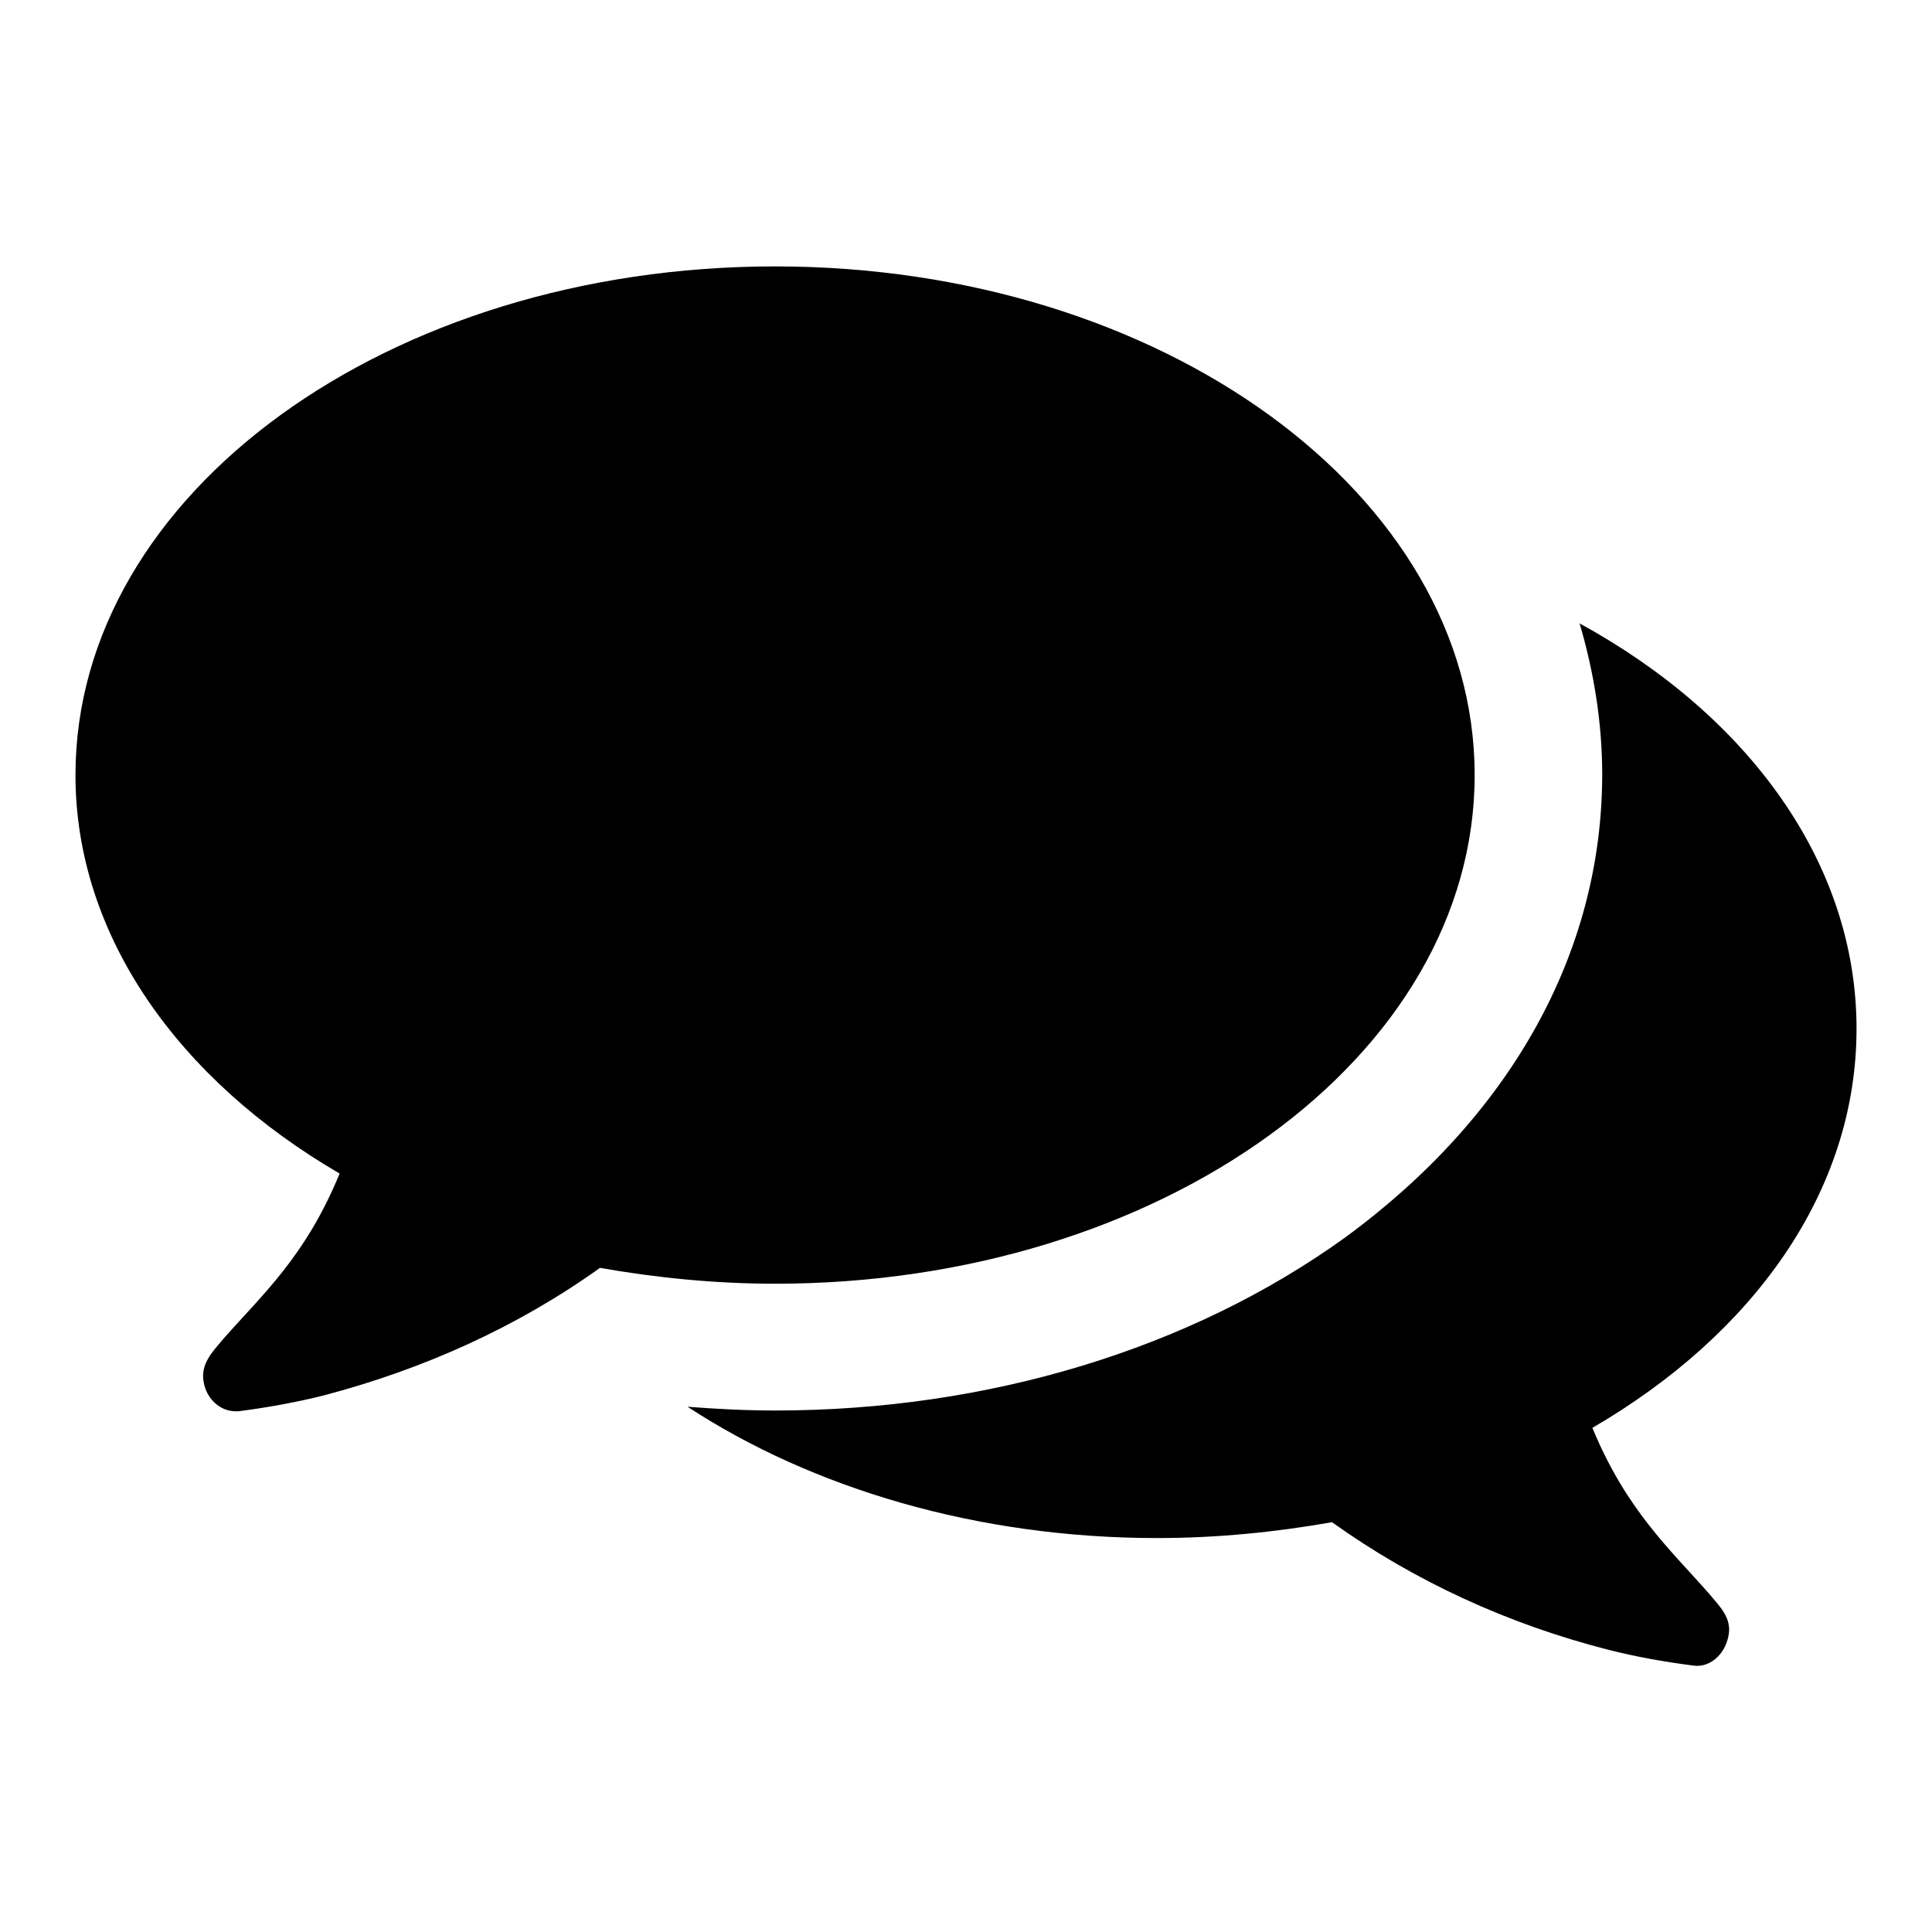
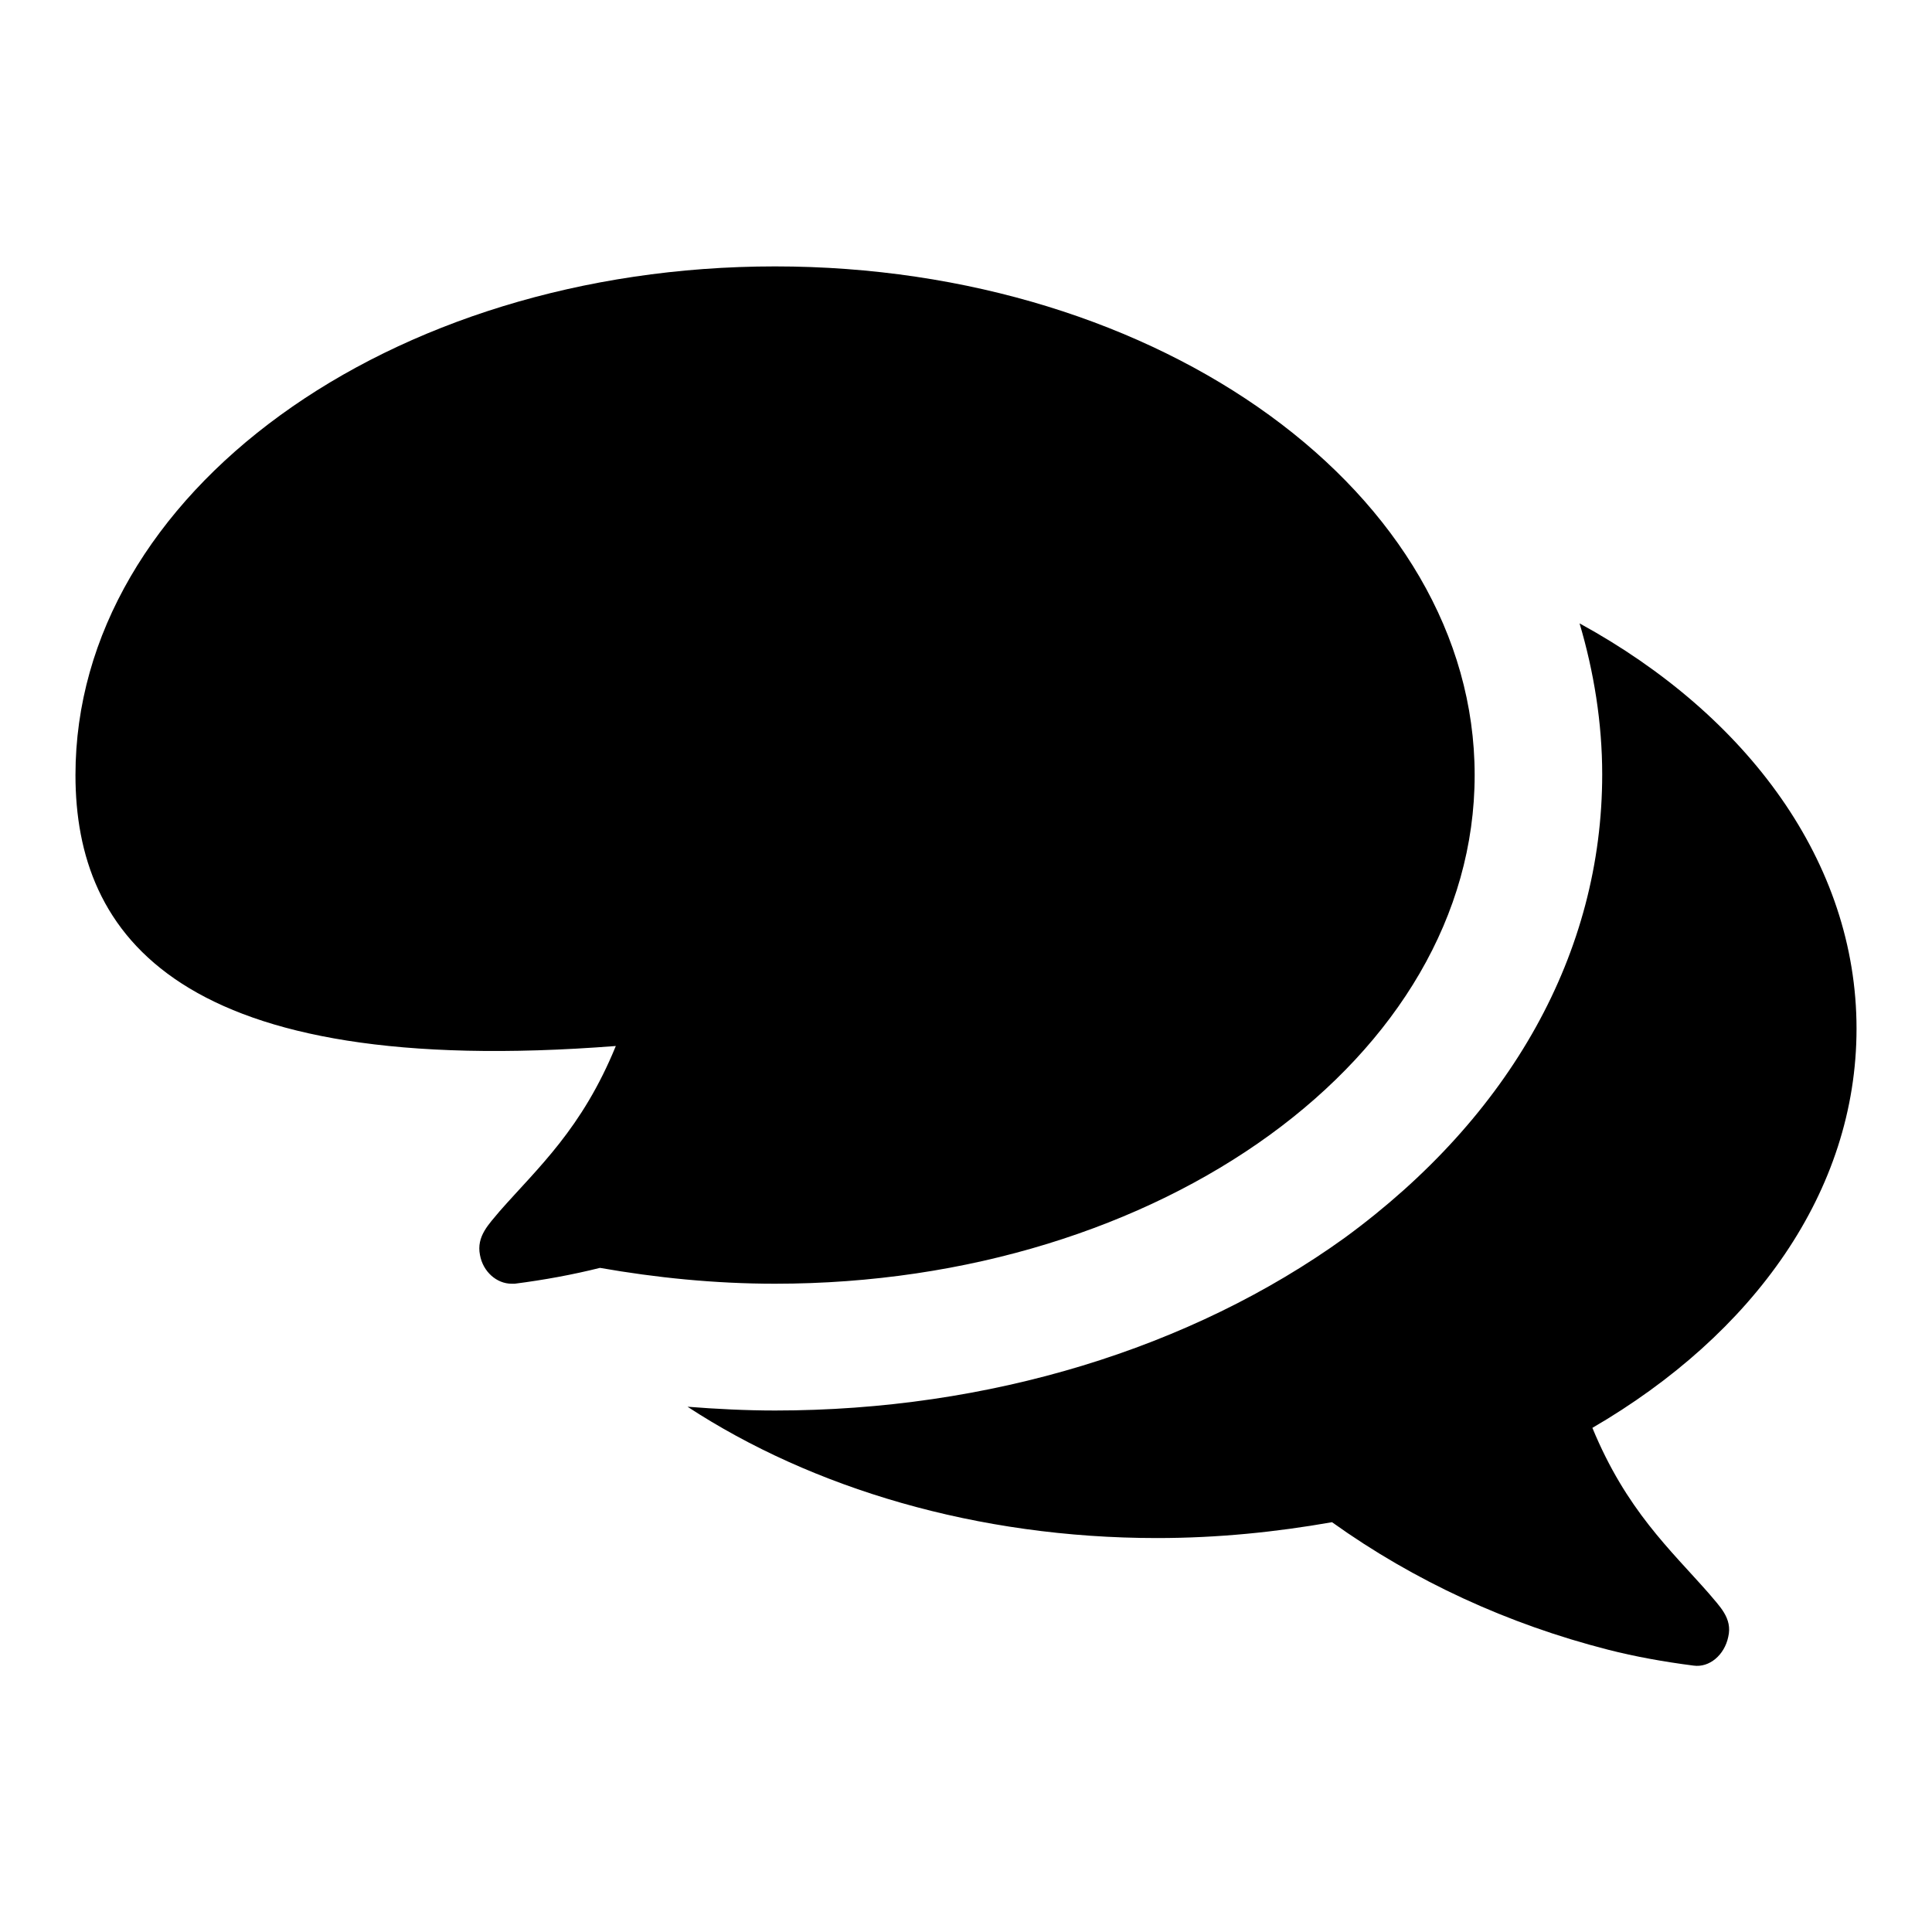
<svg xmlns="http://www.w3.org/2000/svg" version="1.1" x="0px" y="0px" viewBox="0 0 256 256" enable-background="new 0 0 256 256" xml:space="preserve">
  <g>
    <g>
-       <path fill="#000000" d="M102.7,170.1c-8,0-15.8-0.8-23.2-2.1c-10.9,7.8-23.3,13.4-36.6,16.9c-3.6,0.9-7.4,1.6-11.3,2.1c-0.1,0-0.3,0-0.4,0c-2,0-3.8-1.6-4.2-3.8c-0.5-2.5,1.2-4.1,2.6-5.8c5.1-5.8,10.9-10.9,15.4-21.9C23.7,143.1,10,124,10,102.7c0-37.3,41.5-67.4,92.7-67.4c51.2,0,92.7,30.2,92.7,67.4C195.4,140,153.9,170.1,102.7,170.1z M211,189.2c4.5,10.9,10.3,16.1,15.4,21.9c1.4,1.7,3.2,3.3,2.6,5.8c-0.5,2.4-2.5,4.1-4.6,3.8c-3.9-0.5-7.8-1.2-11.3-2.1c-13.3-3.4-25.7-9.1-36.6-16.9c-7.4,1.3-15.1,2.1-23.2,2.1c-23.8,0-45.7-6.6-62.2-17.4c3.8,0.3,7.8,0.5,11.6,0.5c28.3,0,55.1-8.2,75.5-22.9c22-16.1,34.1-37.8,34.1-61.4c0-6.8-1.1-13.6-3-20c22.3,12.2,36.7,31.7,36.7,53.7C246,157.9,232.3,176.8,211,189.2z" />
+       <path fill="#000000" d="M102.7,170.1c-8,0-15.8-0.8-23.2-2.1c-3.6,0.9-7.4,1.6-11.3,2.1c-0.1,0-0.3,0-0.4,0c-2,0-3.8-1.6-4.2-3.8c-0.5-2.5,1.2-4.1,2.6-5.8c5.1-5.8,10.9-10.9,15.4-21.9C23.7,143.1,10,124,10,102.7c0-37.3,41.5-67.4,92.7-67.4c51.2,0,92.7,30.2,92.7,67.4C195.4,140,153.9,170.1,102.7,170.1z M211,189.2c4.5,10.9,10.3,16.1,15.4,21.9c1.4,1.7,3.2,3.3,2.6,5.8c-0.5,2.4-2.5,4.1-4.6,3.8c-3.9-0.5-7.8-1.2-11.3-2.1c-13.3-3.4-25.7-9.1-36.6-16.9c-7.4,1.3-15.1,2.1-23.2,2.1c-23.8,0-45.7-6.6-62.2-17.4c3.8,0.3,7.8,0.5,11.6,0.5c28.3,0,55.1-8.2,75.5-22.9c22-16.1,34.1-37.8,34.1-61.4c0-6.8-1.1-13.6-3-20c22.3,12.2,36.7,31.7,36.7,53.7C246,157.9,232.3,176.8,211,189.2z" />
    </g>
  </g>
</svg>